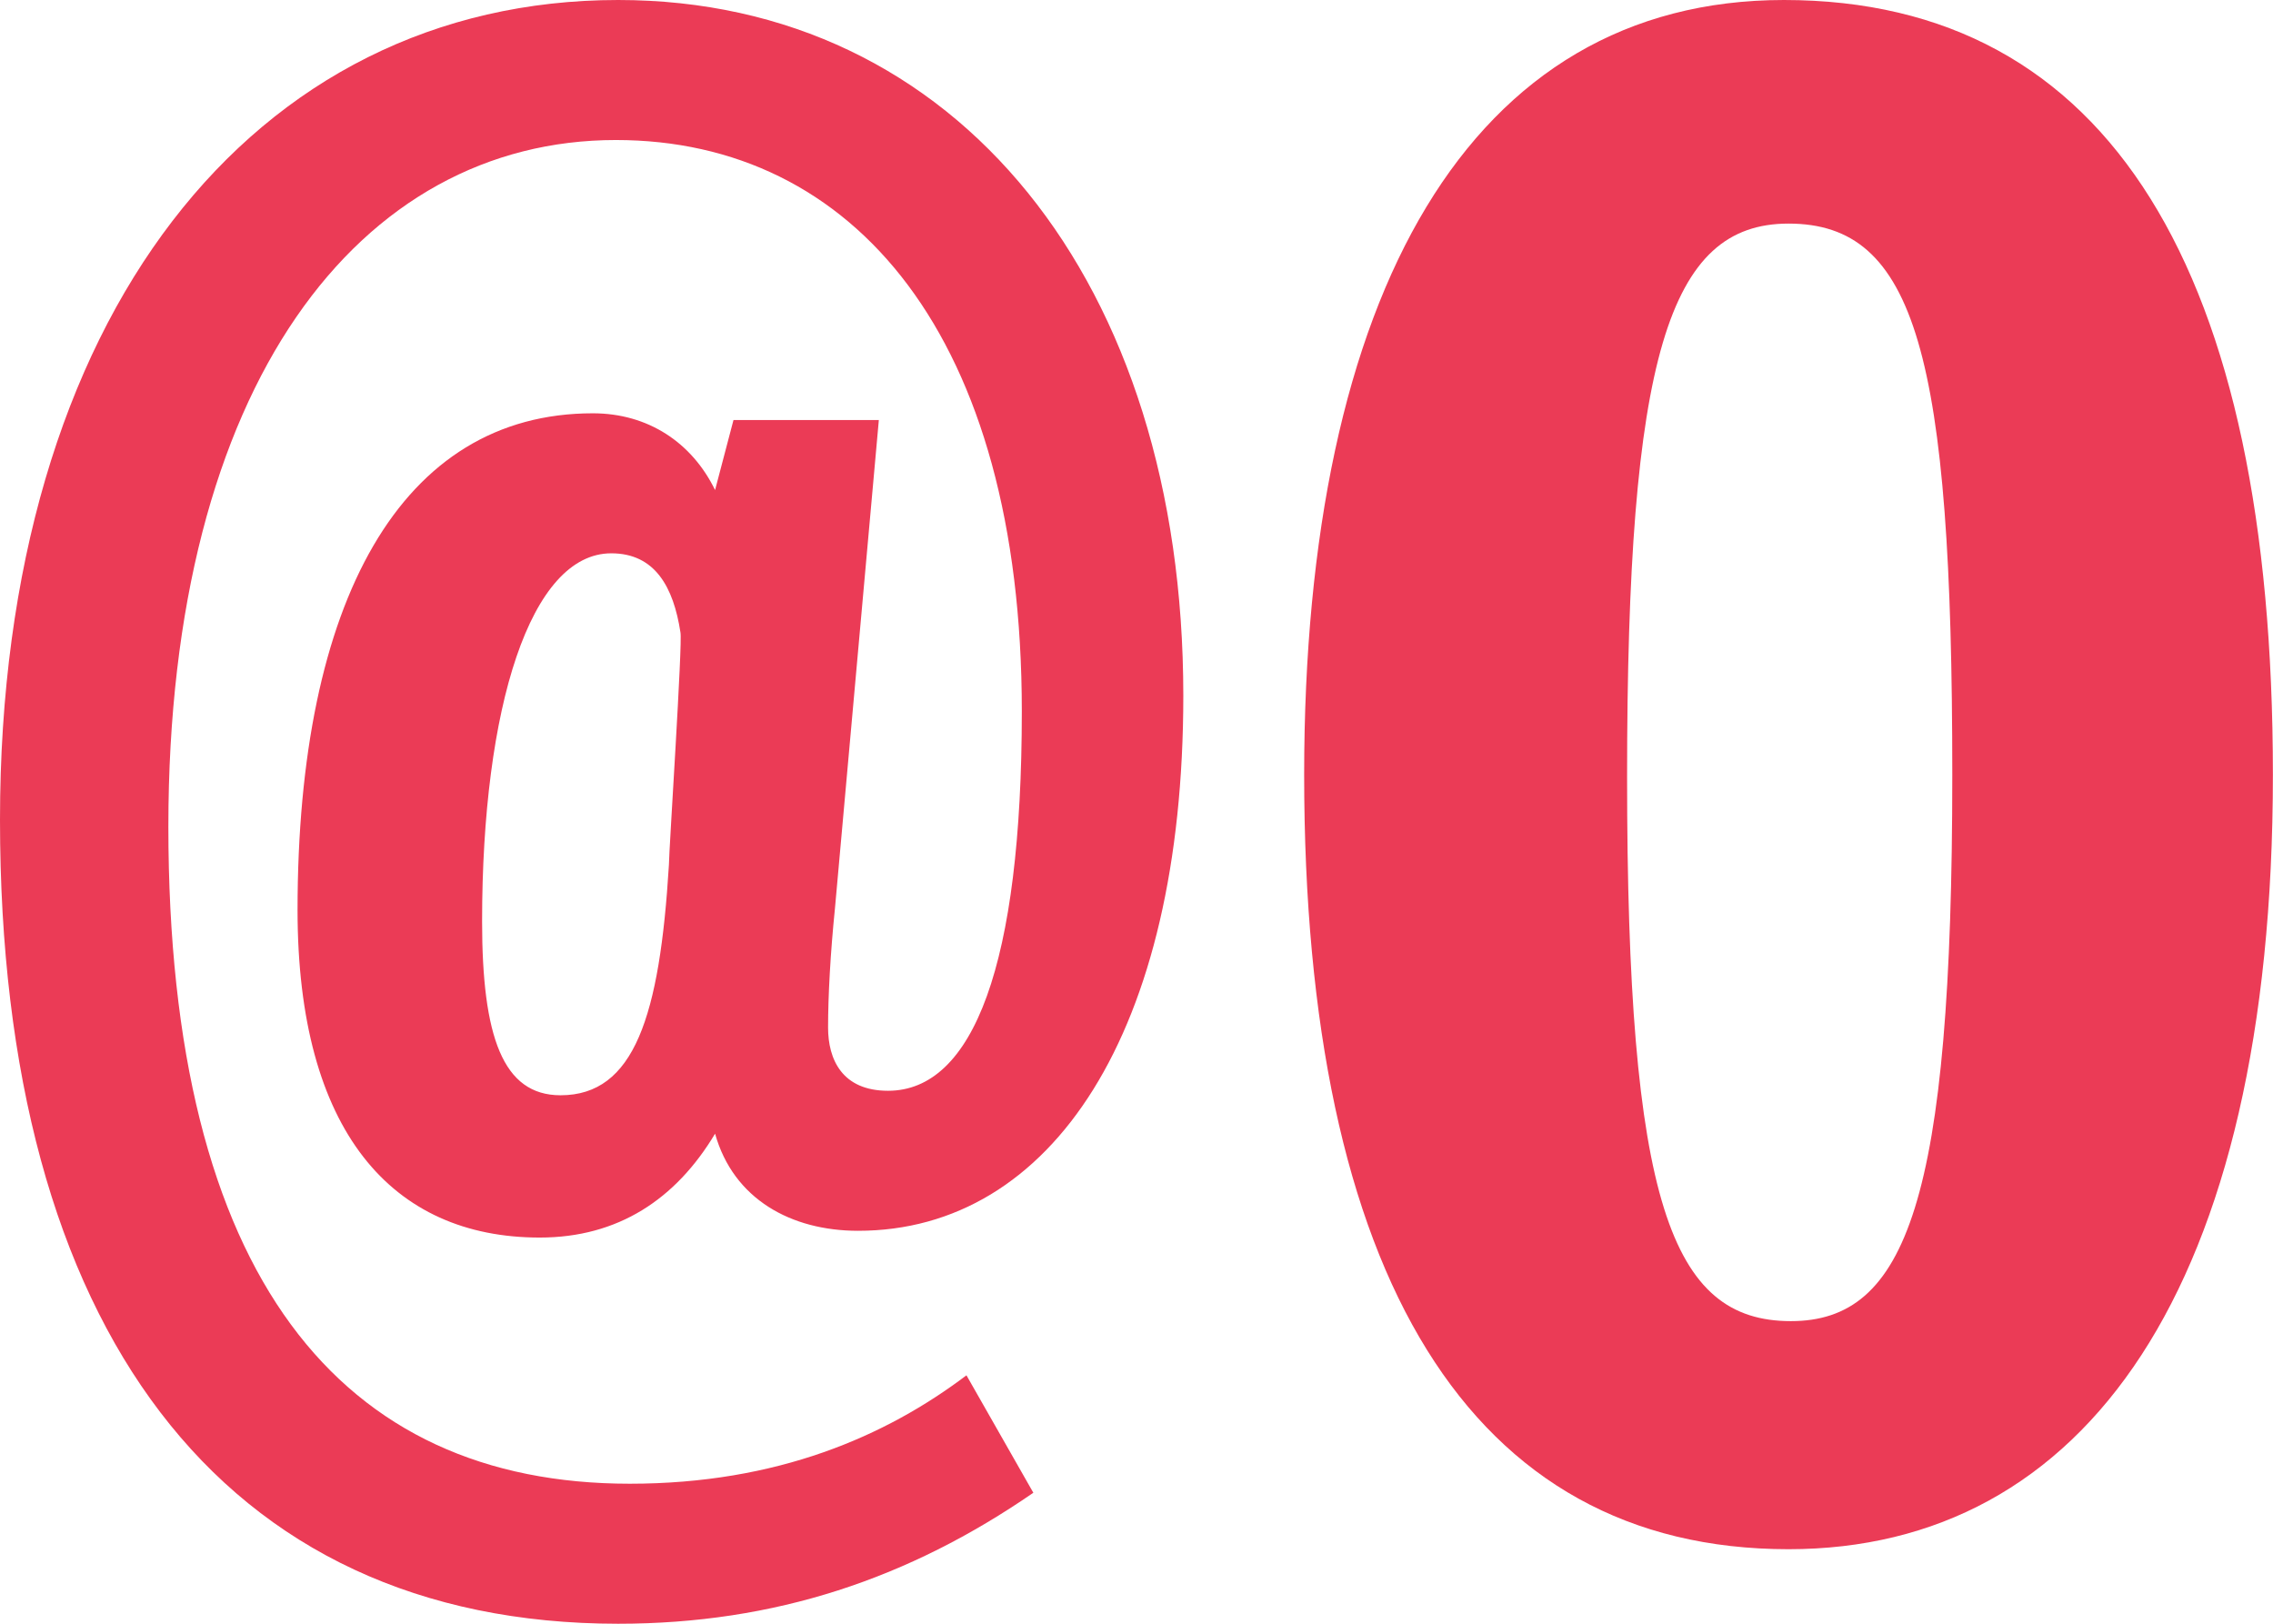
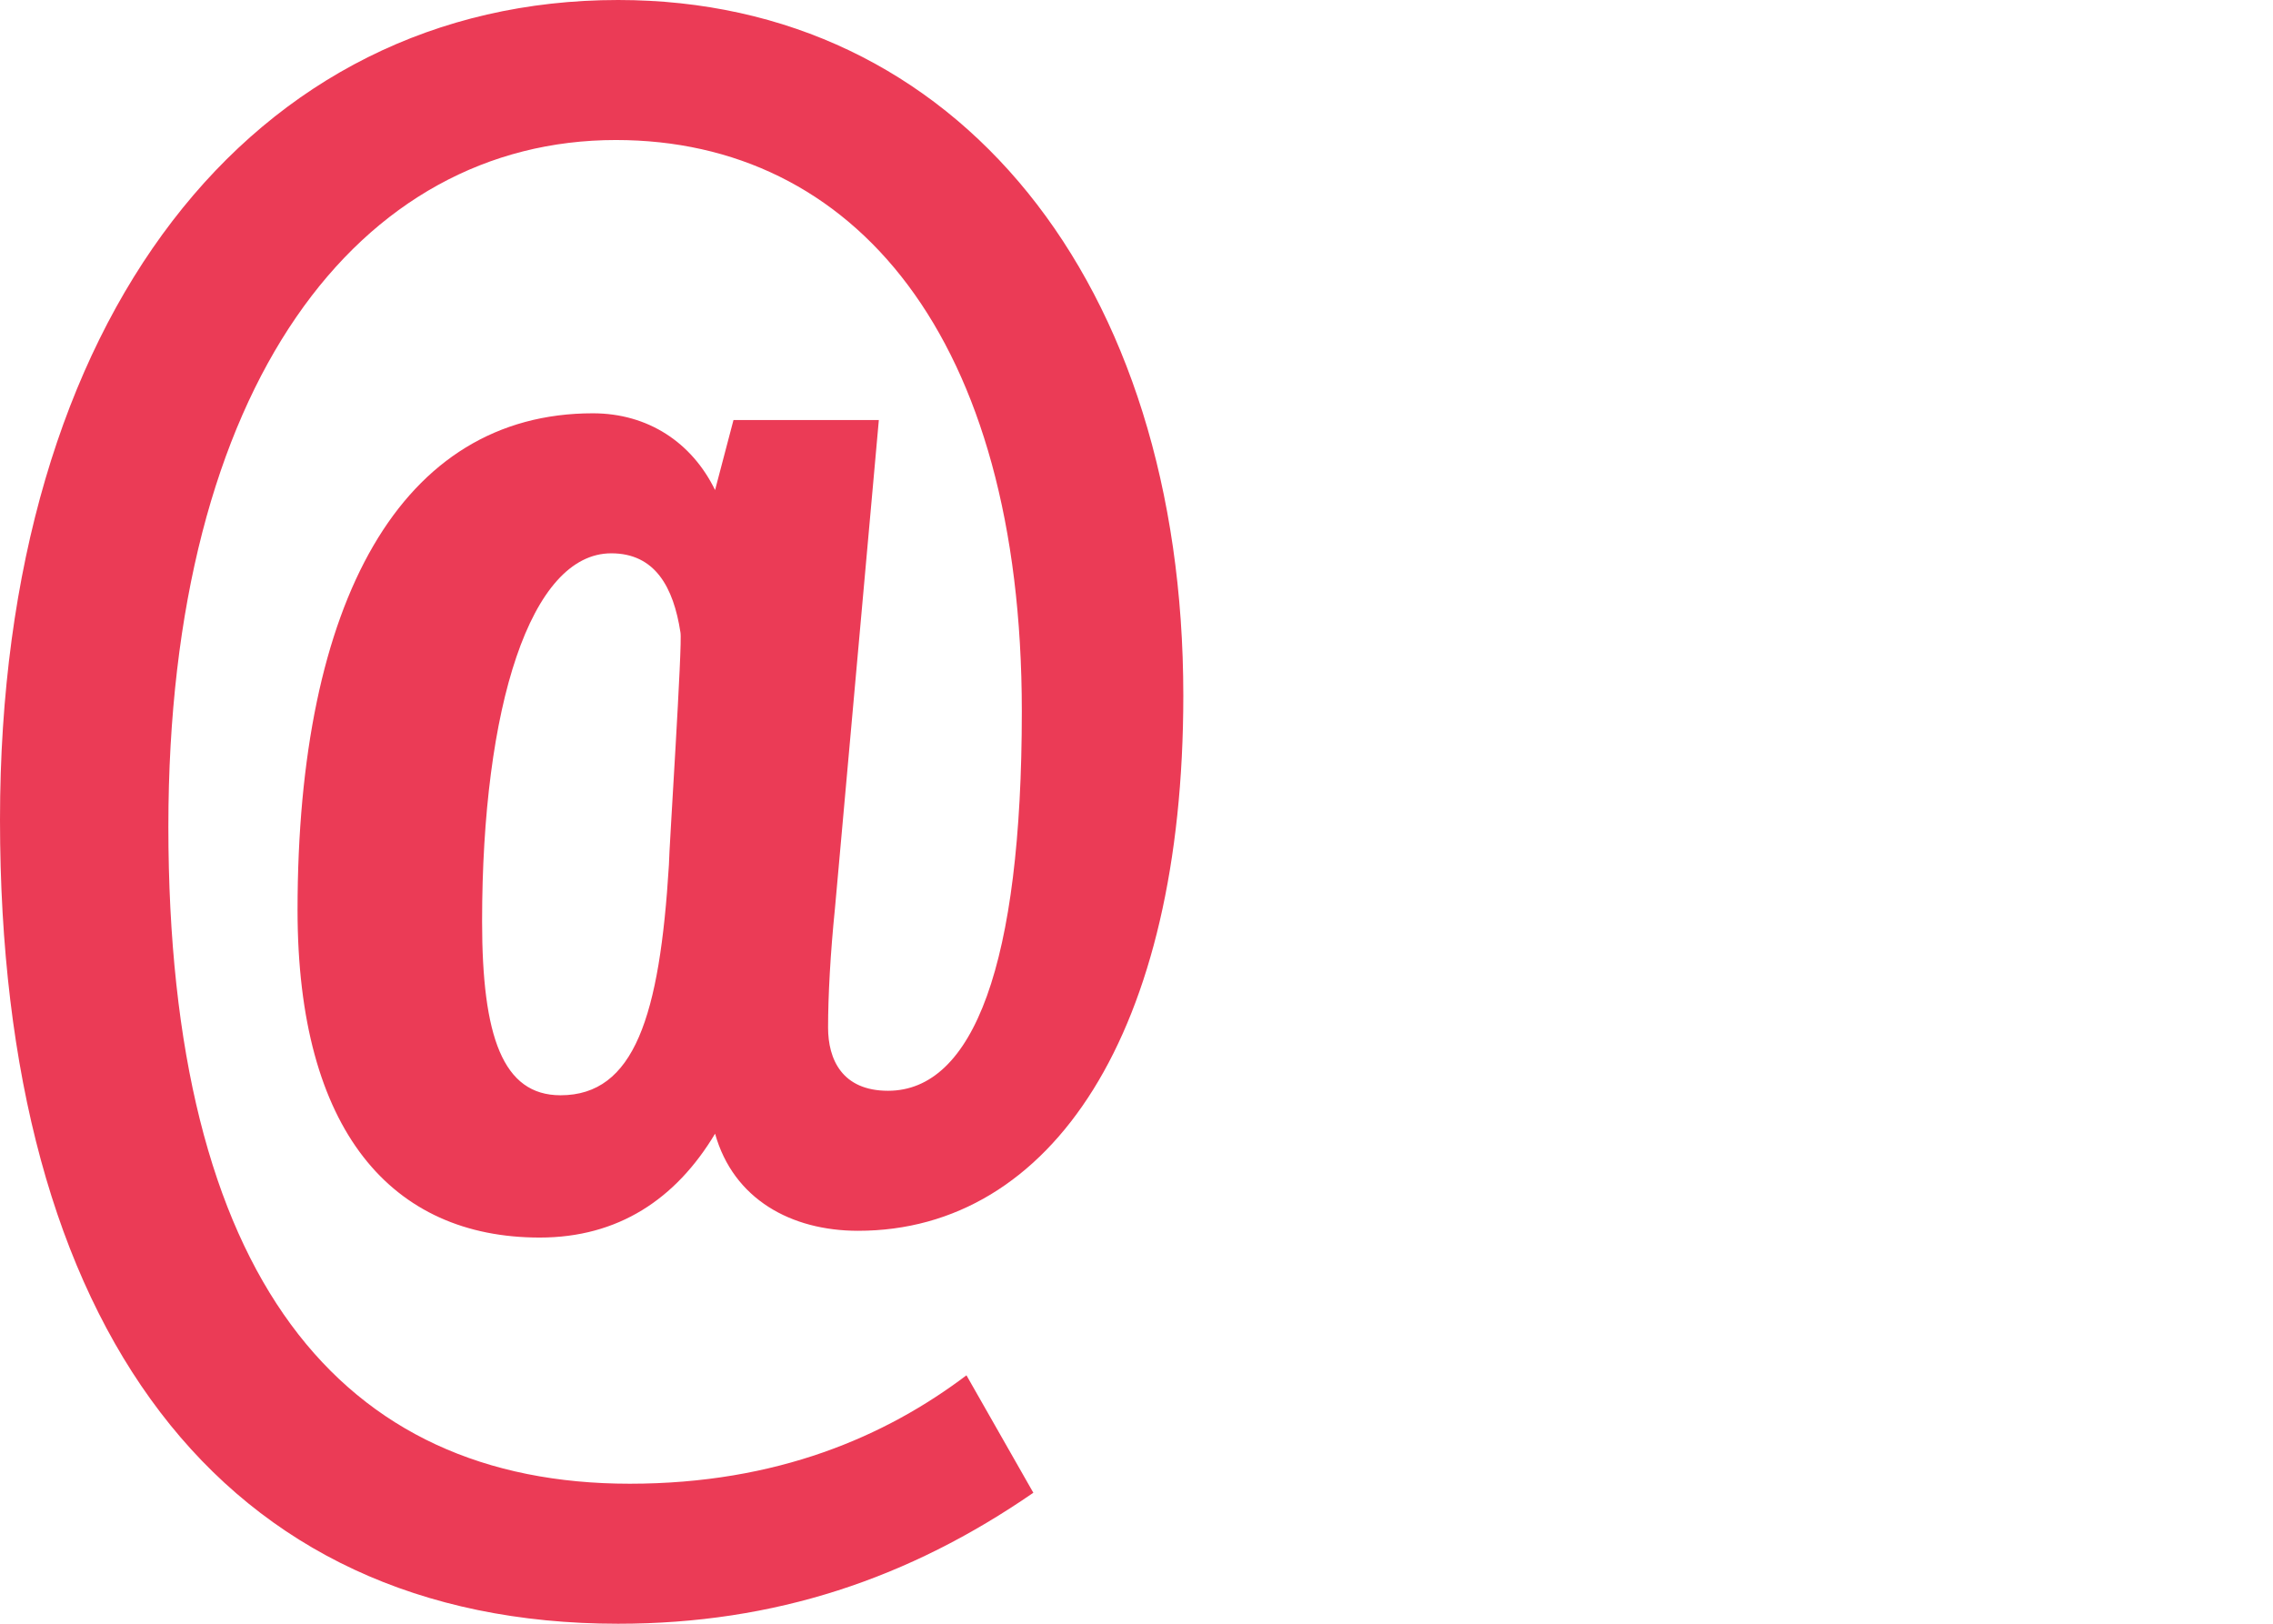
<svg xmlns="http://www.w3.org/2000/svg" width="42" height="30" viewBox="0 0 42 30" fill="none">
  <g id="LOGO SYMBOL">
-     <path id="Vector" d="M33.048 28.623C27.166 28.623 24.098 23.574 24.098 14.312C24.098 5.424 27.166 0 32.963 0C38.972 0 41.998 5.007 41.998 14.312C41.998 23.825 38.504 28.623 33.048 28.623ZM33.091 24.409C35.222 24.409 36.074 22.198 36.074 14.312C36.074 6.551 35.392 4.131 33.048 4.131C30.832 4.131 30.065 6.592 30.065 14.353C30.065 22.198 30.874 24.409 33.091 24.409Z" fill="#EB3B56" />
    <path id="Vector_2" d="M11.422 30C4.092 30 0 24.534 0 15.146C0 5.841 4.688 0 11.422 0C17.688 0 21.865 5.216 21.865 12.851C21.865 19.068 19.435 22.74 15.855 22.74C14.619 22.74 13.553 22.156 13.213 20.946C12.488 22.156 11.422 22.865 9.973 22.865C7.246 22.865 5.498 20.904 5.498 16.815C5.498 11.099 7.416 7.636 10.954 7.636C11.976 7.636 12.786 8.178 13.213 9.054L13.553 7.761H16.239L15.429 16.773C15.344 17.608 15.301 18.401 15.301 18.985C15.301 19.569 15.557 20.153 16.409 20.153C17.986 20.153 18.881 17.816 18.881 13.143C18.881 6.217 15.77 2.587 11.38 2.587C6.649 2.587 3.111 7.093 3.111 15.271C3.111 23.616 6.308 27.413 11.636 27.413C14.363 27.413 16.366 26.537 17.858 25.41L19.094 27.58C16.793 29.166 14.321 30 11.422 30ZM10.357 20.236C11.721 20.236 12.19 18.776 12.36 15.98C12.36 15.73 12.616 11.85 12.573 11.683C12.445 10.848 12.104 10.223 11.295 10.223C9.803 10.223 8.908 13.06 8.908 17.024C8.908 19.152 9.291 20.236 10.357 20.236Z" fill="#EB3B56" />
  </g>
</svg>